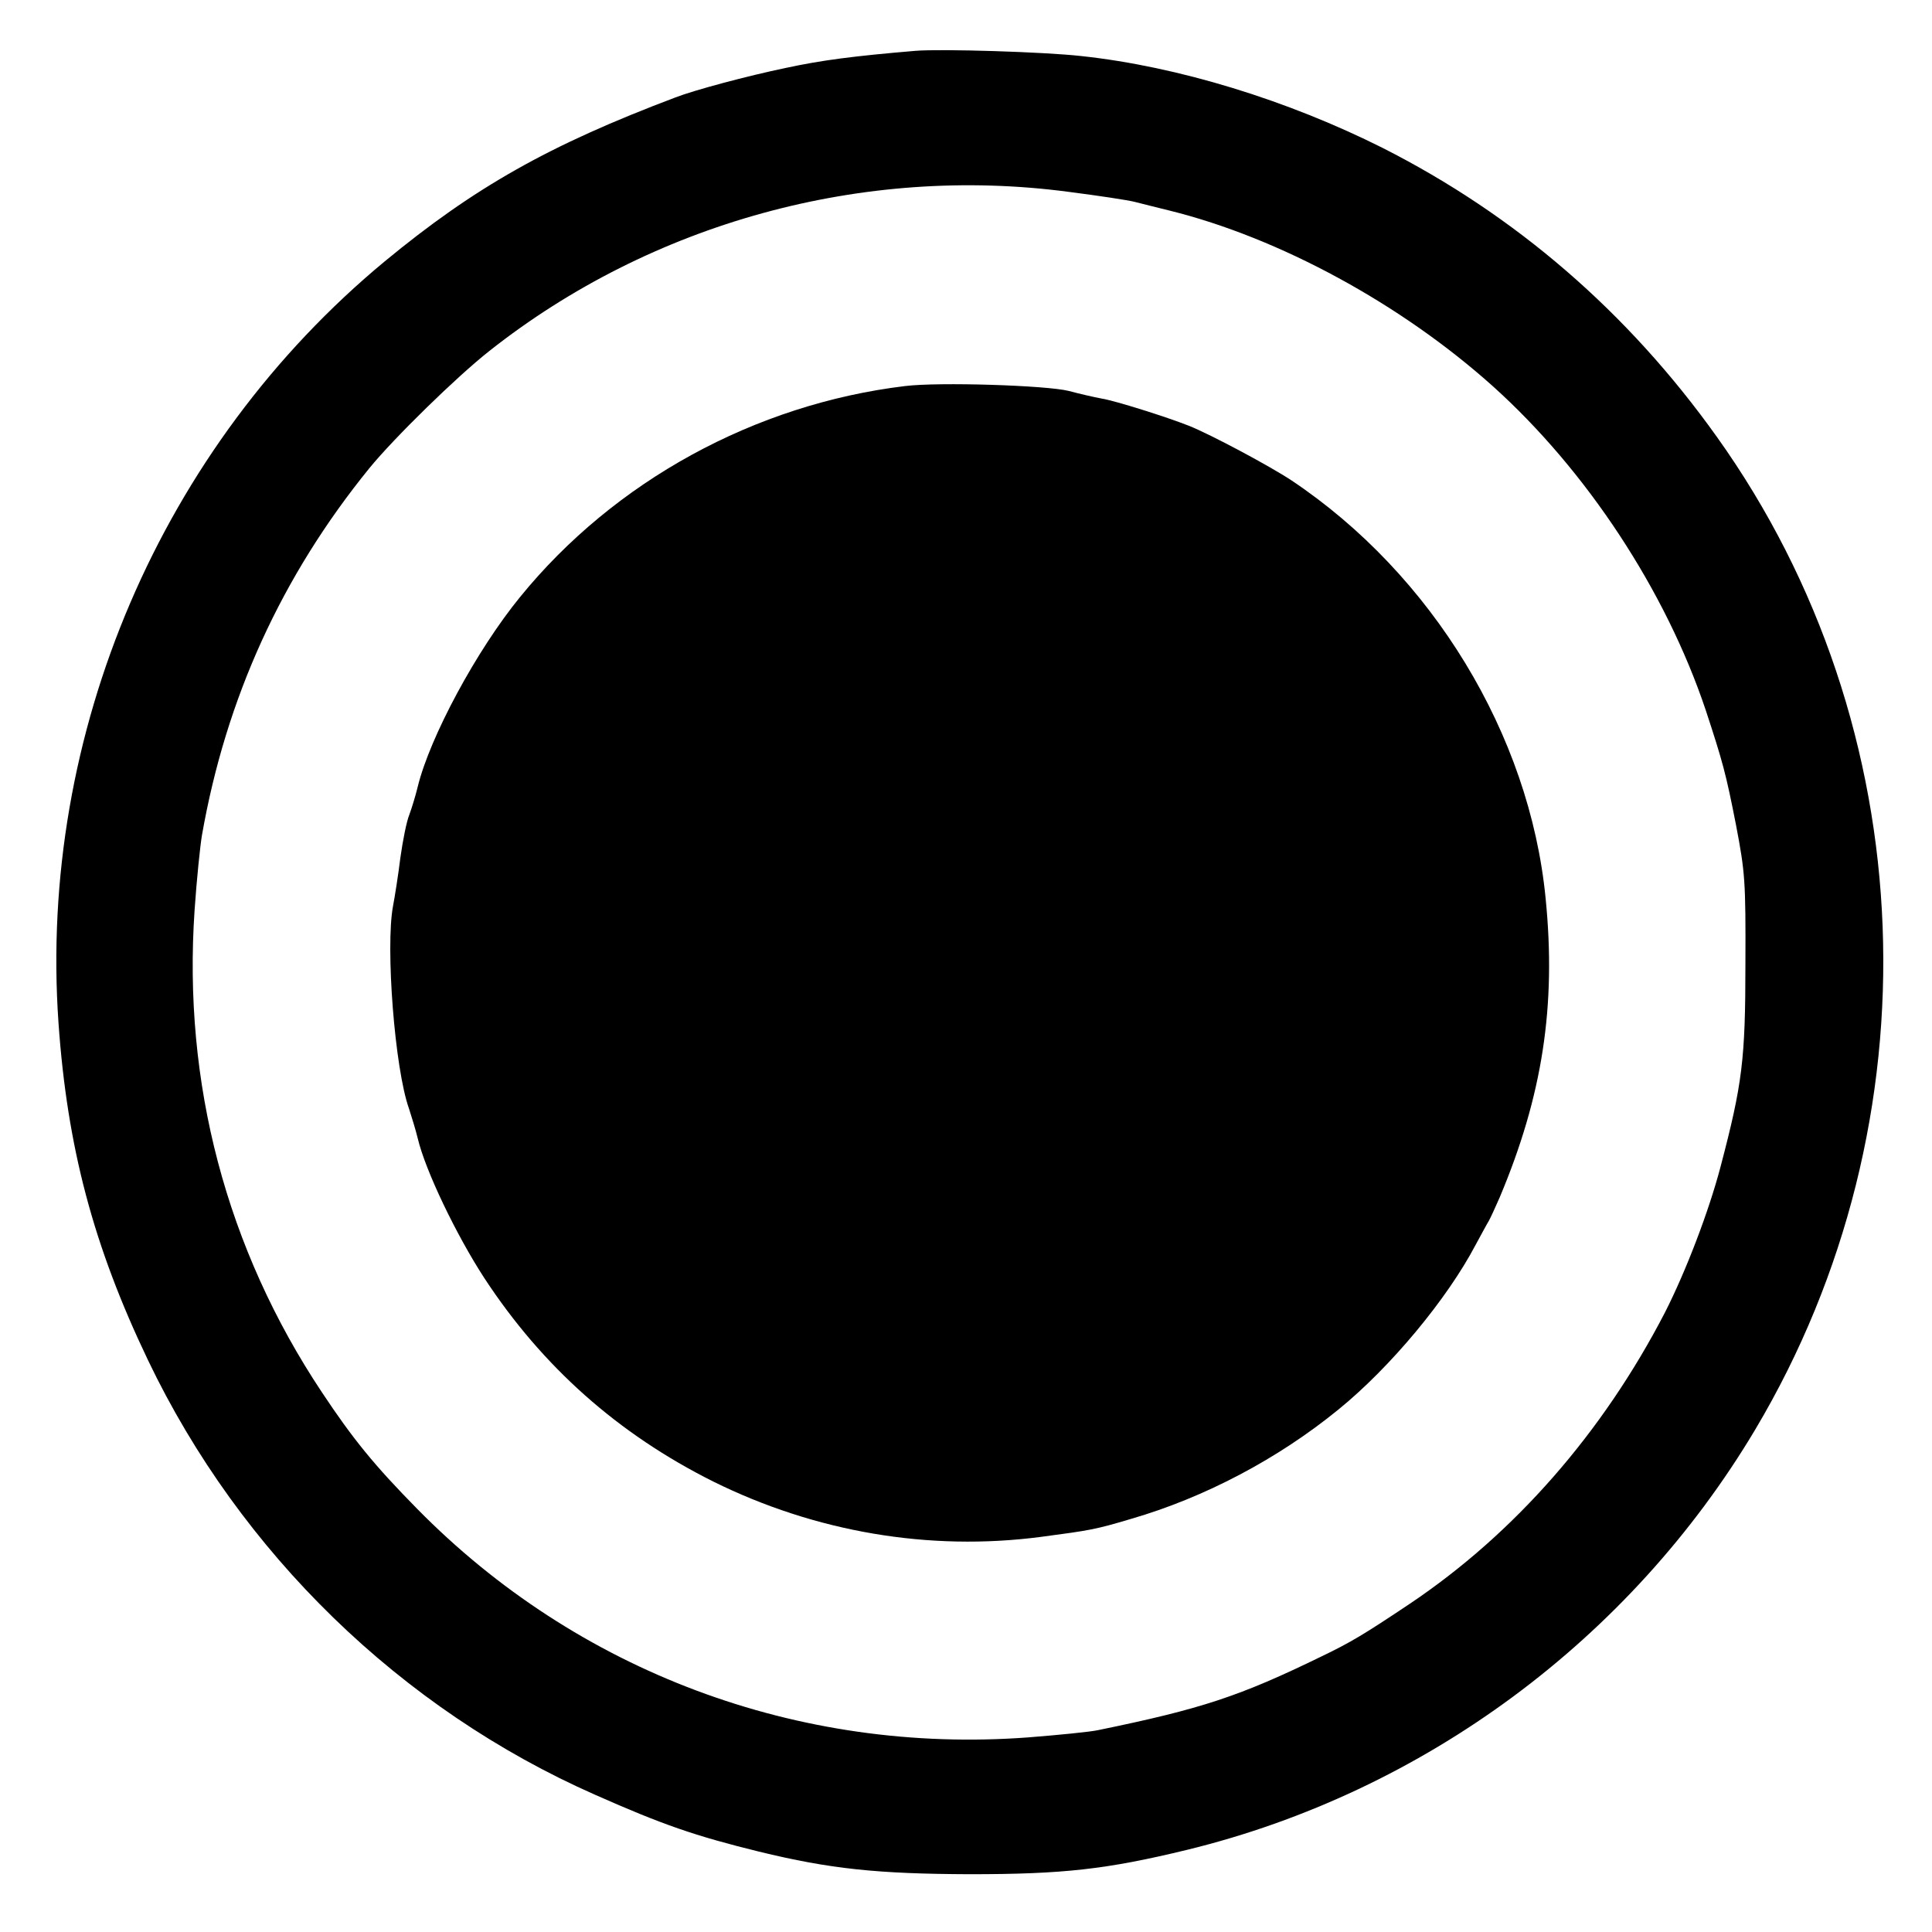
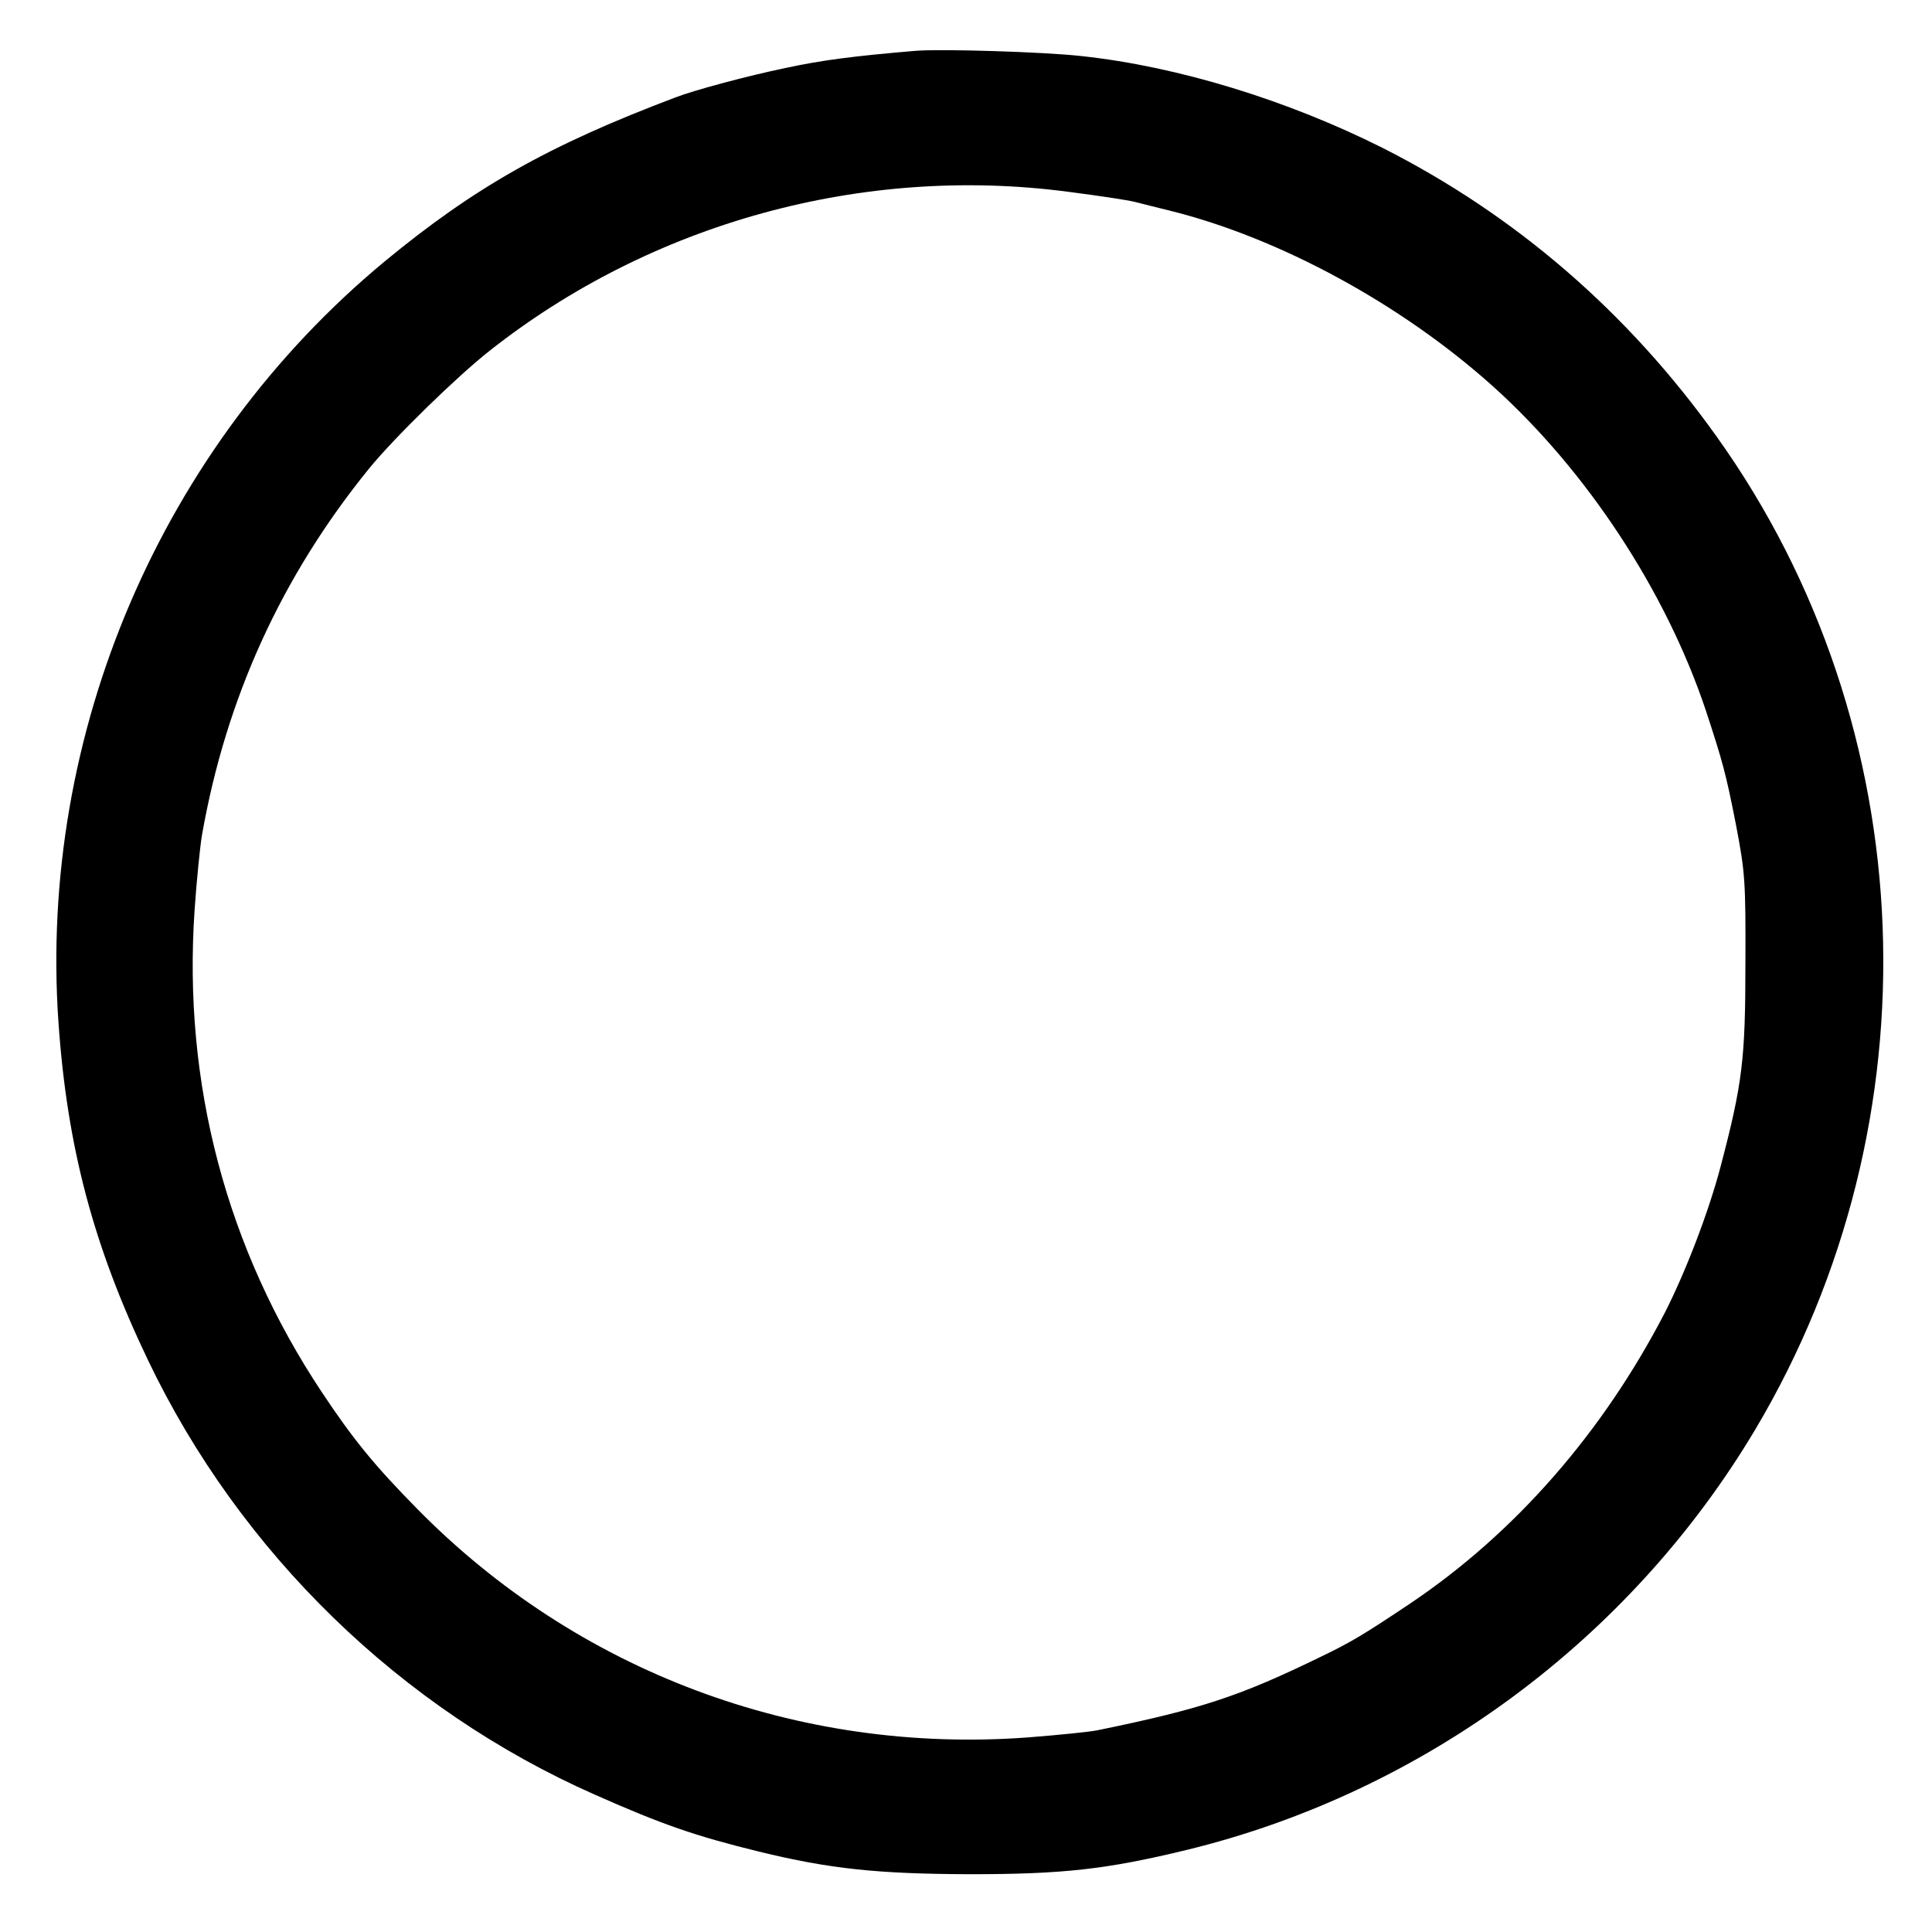
<svg xmlns="http://www.w3.org/2000/svg" version="1.0" width="555pt" height="555pt" viewBox="0 0 555 555" preserveAspectRatio="xMidYMid meet">
  <g transform="translate(0,555) scale(0.1,-0.1)" fill="#000000" stroke="none">
    <path d="M2630 5404 c-178 -15 -270 -27 -372 -49 -111 -23 -264 -64 -318 -85 -363 -137 -577 -258 -835 -471 -642 -532 -995 -1356 -937 -2187 25 -357 100 -641 257 -969 265 -554 727 -1003 1285 -1249 194 -86 287 -118 470 -163 205 -50 341 -64 605 -65 270 0 394 14 625 70 680 166 1273 605 1632 1207 528 887 485 2019 -110 2852 -256 359 -579 637 -960 830 -273 137 -587 234 -866 264 -107 12 -403 21 -476 15z m439 -405 c86 -11 172 -24 191 -29 19 -5 64 -16 100 -25 315 -78 665 -268 929 -505 269 -242 496 -587 611 -930 49 -149 58 -182 87 -330 26 -136 28 -161 27 -400 0 -274 -9 -344 -71 -580 -34 -130 -100 -302 -160 -420 -179 -346 -432 -635 -733 -837 -133 -89 -170 -111 -253 -151 -236 -115 -345 -151 -642 -212 -22 -5 -113 -14 -202 -21 -660 -49 -1295 189 -1755 657 -123 125 -184 200 -273 334 -275 413 -400 889 -366 1386 6 88 16 184 21 214 69 394 229 745 481 1055 71 87 251 263 345 337 466 368 1073 535 1663 457z" />
-     <path d="M2600 4441 c-431 -52 -835 -273 -1106 -606 -125 -153 -259 -402 -294 -545 -6 -25 -17 -61 -24 -80 -8 -19 -19 -75 -26 -125 -6 -49 -16 -112 -21 -138 -22 -117 5 -468 46 -582 7 -22 19 -60 25 -85 22 -93 111 -278 191 -401 167 -255 384 -448 658 -585 293 -145 620 -201 941 -159 143 19 156 21 260 52 210 61 421 172 595 314 149 121 312 317 394 473 17 31 34 63 38 69 4 7 18 37 31 67 123 292 163 550 132 860 -46 470 -326 930 -730 1200 -62 41 -232 132 -295 157 -63 25 -212 72 -250 78 -22 4 -65 14 -95 22 -64 16 -372 26 -470 14z" />
  </g>
</svg>